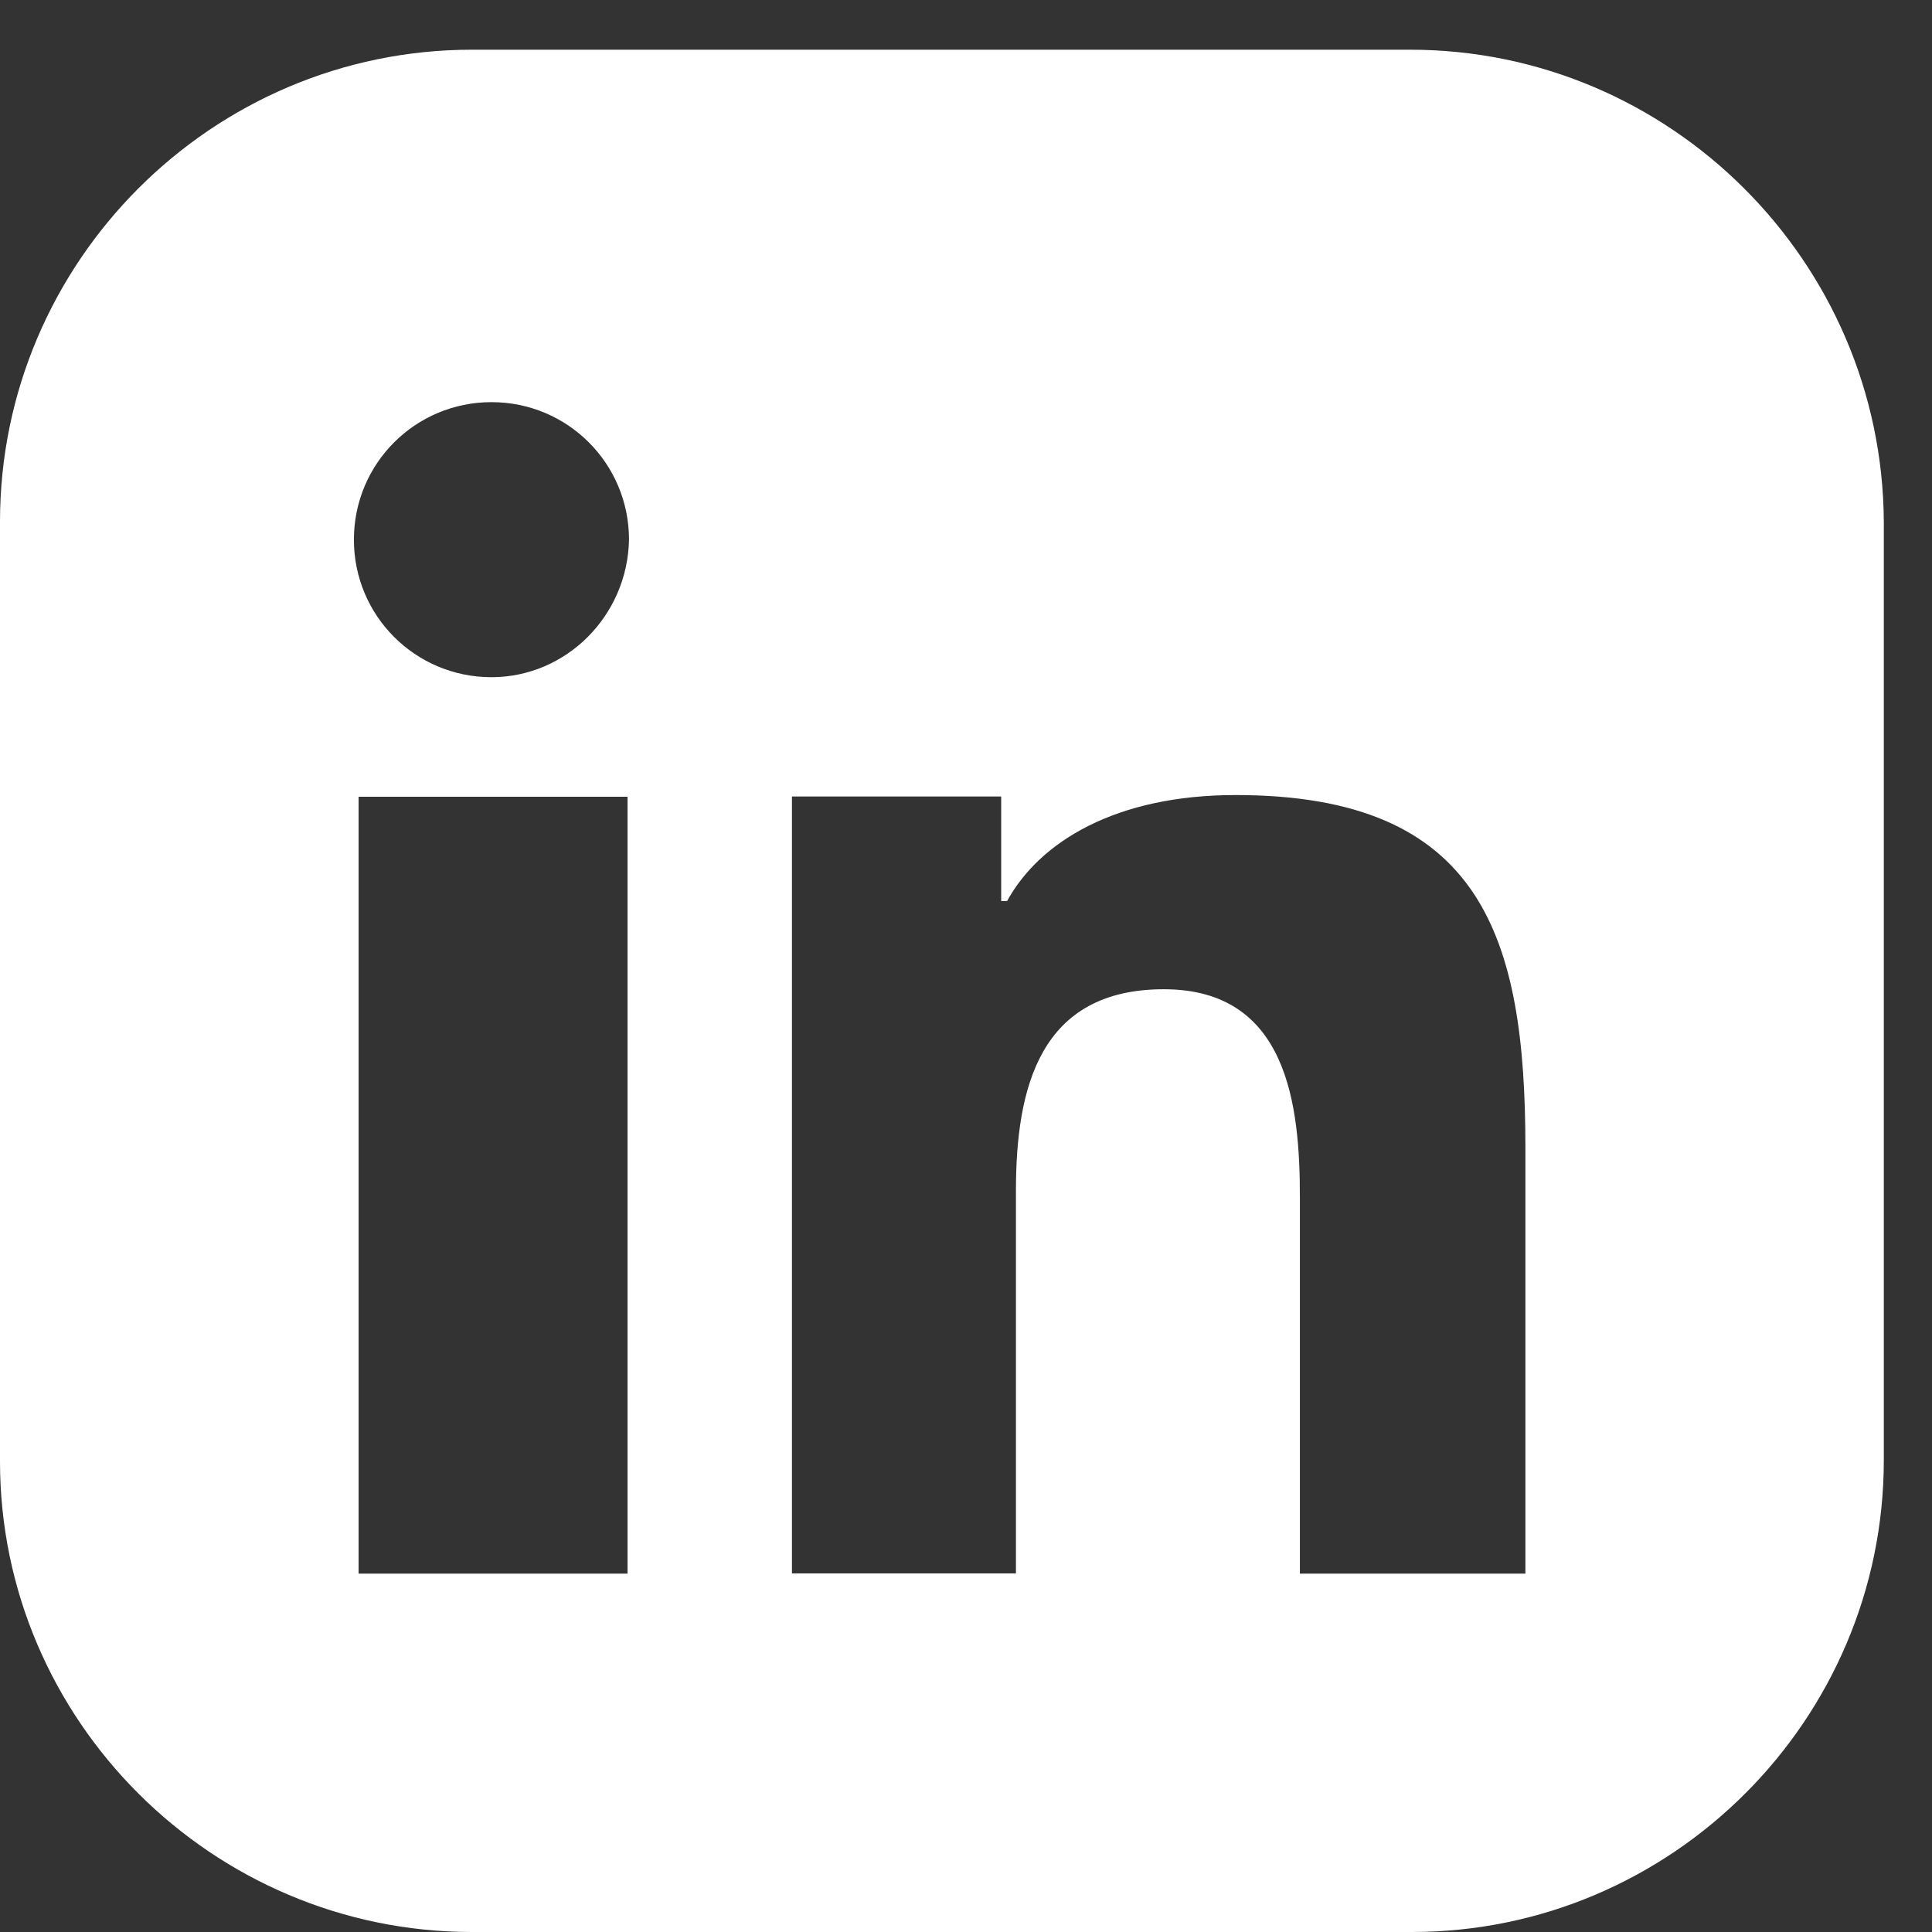
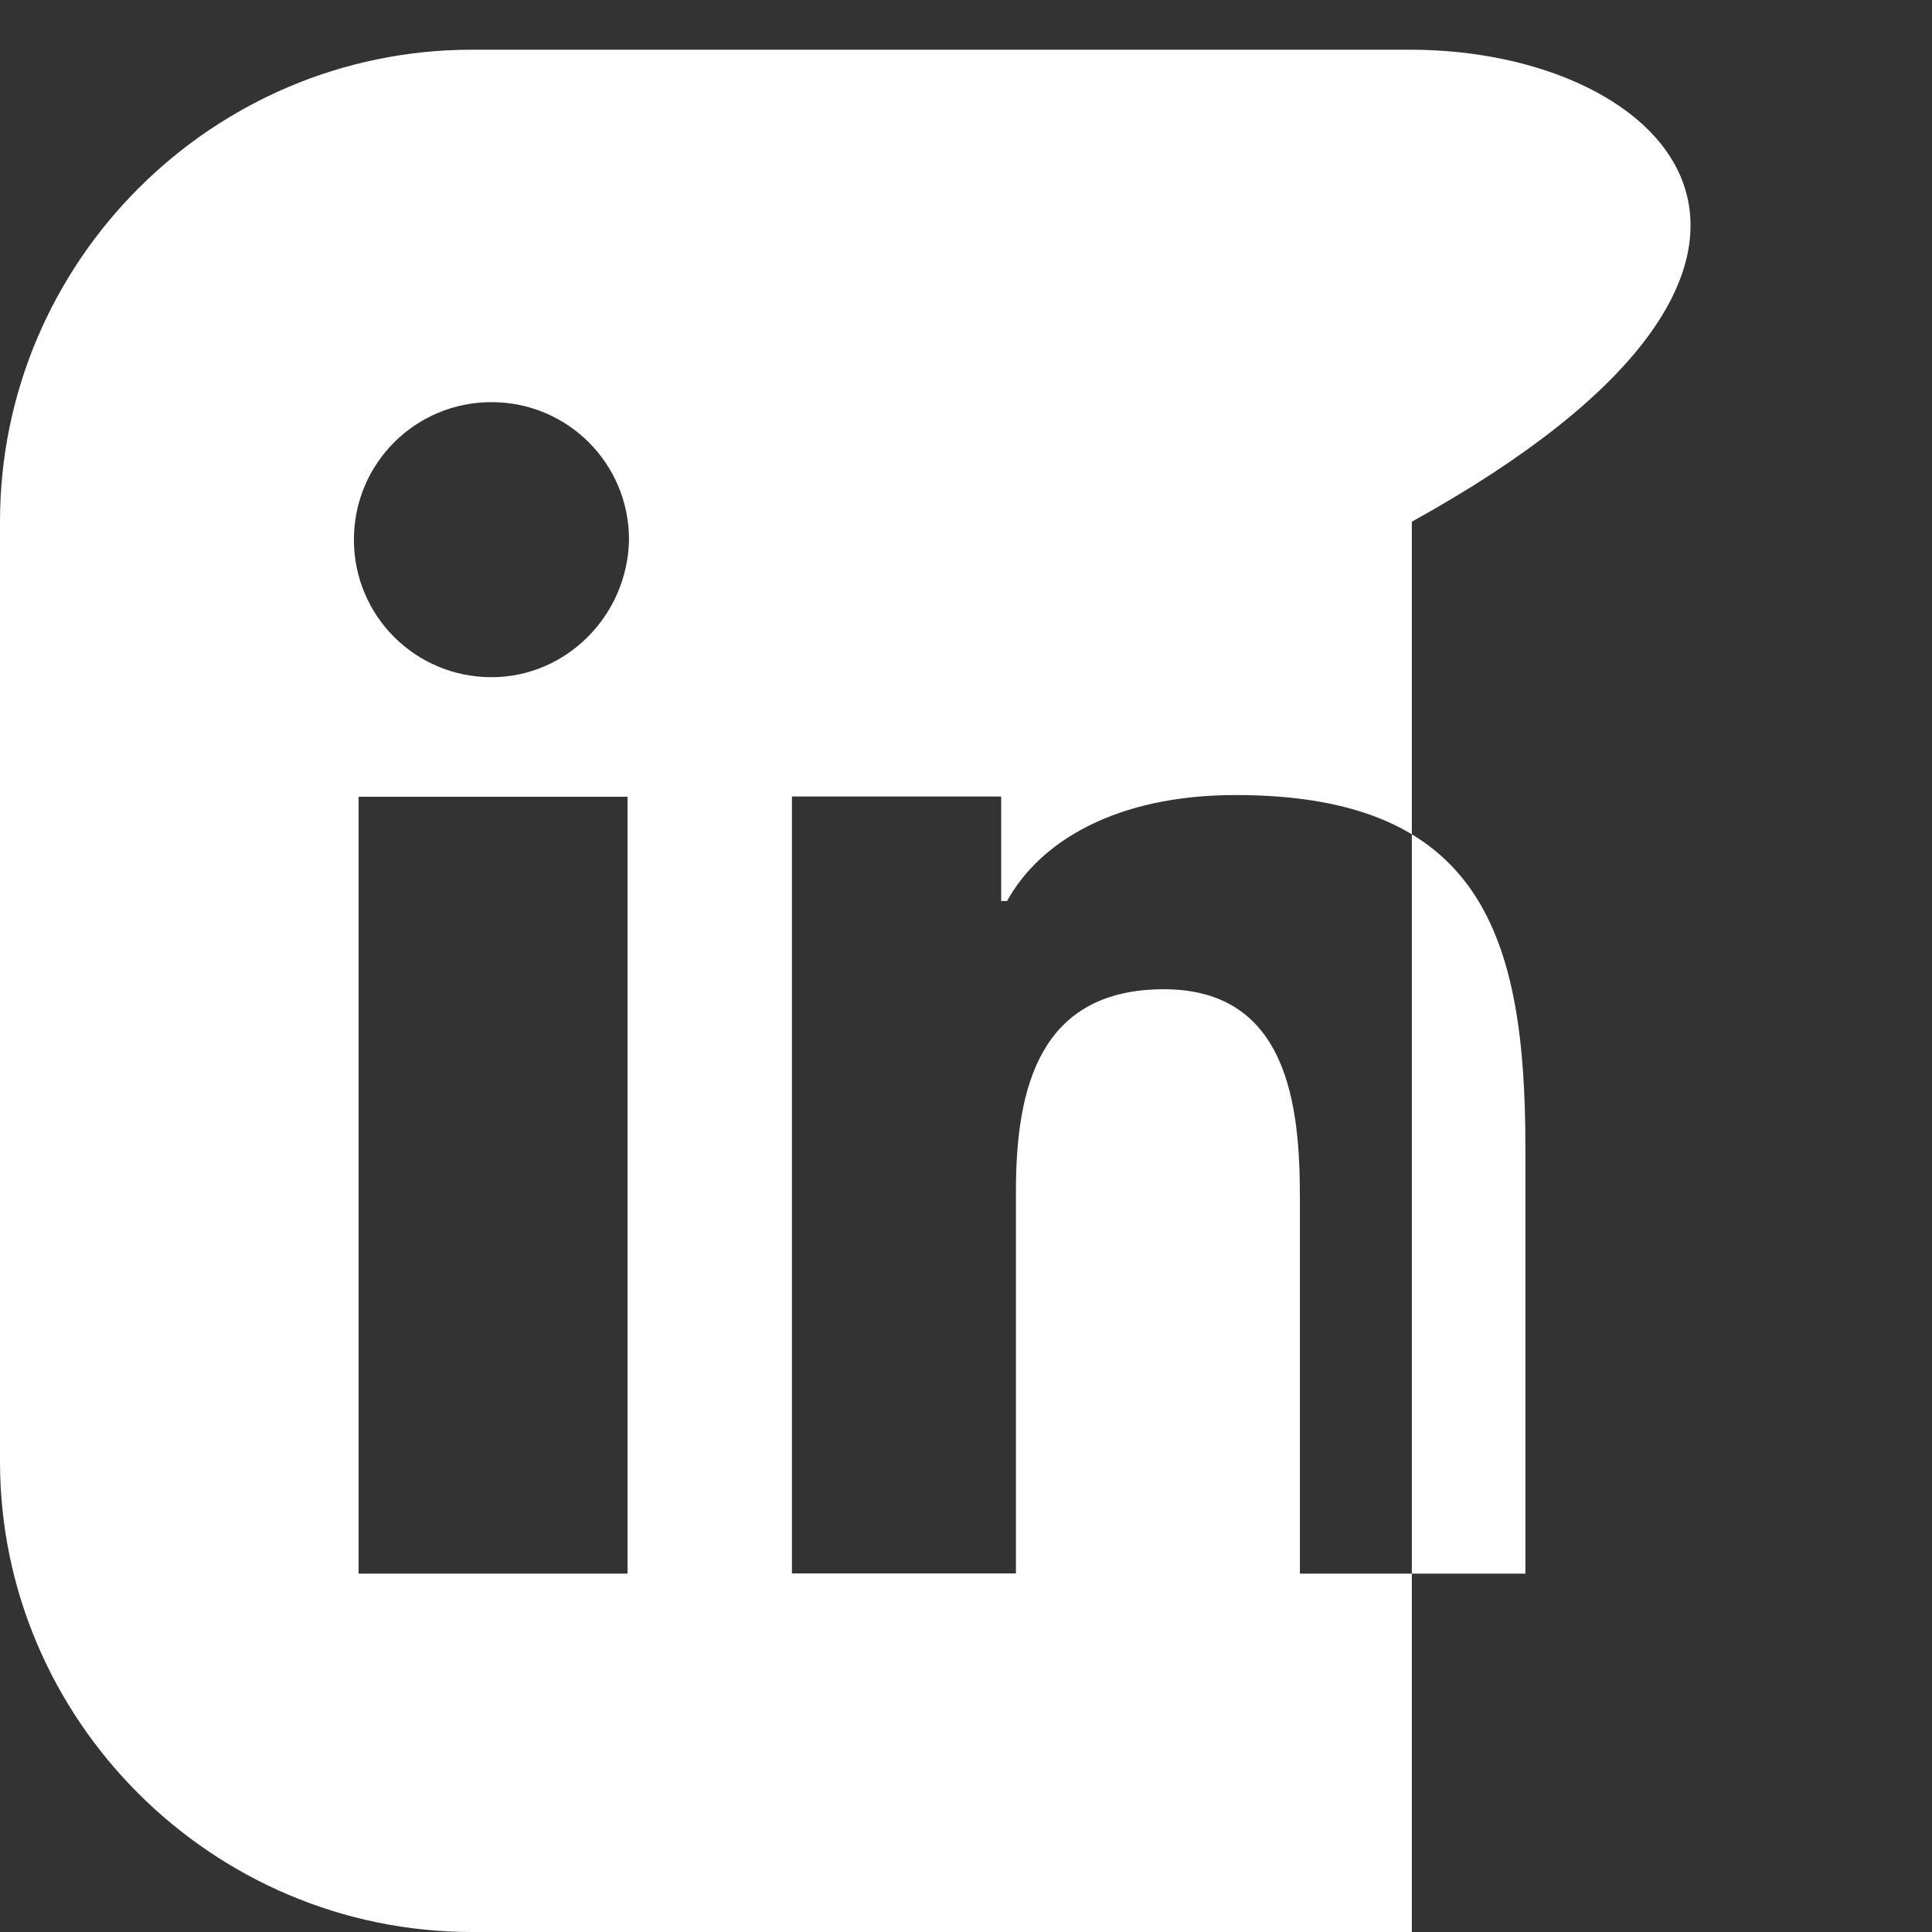
<svg xmlns="http://www.w3.org/2000/svg" width="33" height="33" viewBox="0 0 33 33" fill="none">
  <rect x="0" y="0" width="33" height="33" fill="#333333" stroke="none" />
-   <path d="M26.03 26.879H22.203V20.446C22.203 18.889 22.001 16.897 19.879 16.897C17.758 16.897 17.353 18.581 17.353 20.341V26.875H13.527V13.605H17.101V15.39H17.202C17.762 14.371 19.067 13.58 21.105 13.58C25.314 13.58 26.055 16.005 26.055 19.604V26.879H26.03ZM8.395 11.567C7.094 11.567 6.045 10.519 6.045 9.218C6.045 7.917 7.094 6.869 8.395 6.869C9.696 6.869 10.744 7.917 10.744 9.218C10.719 10.519 9.67 11.567 8.395 11.567ZM10.719 26.879H6.125V13.609H10.719V26.879ZM24.089 0.849H8.062C3.621 0.849 0 4.474 0 8.911V24.963C0 29.38 3.625 33 8.062 33H24.115C28.556 33 32.177 29.375 32.177 24.938V8.911C32.151 4.469 28.527 0.849 24.085 0.849H24.089Z" fill="white" />
+   <path d="M26.03 26.879H22.203V20.446C22.203 18.889 22.001 16.897 19.879 16.897C17.758 16.897 17.353 18.581 17.353 20.341V26.875H13.527V13.605H17.101V15.39H17.202C17.762 14.371 19.067 13.58 21.105 13.58C25.314 13.58 26.055 16.005 26.055 19.604V26.879H26.03ZM8.395 11.567C7.094 11.567 6.045 10.519 6.045 9.218C6.045 7.917 7.094 6.869 8.395 6.869C9.696 6.869 10.744 7.917 10.744 9.218C10.719 10.519 9.67 11.567 8.395 11.567ZM10.719 26.879H6.125V13.609H10.719V26.879ZM24.089 0.849H8.062C3.621 0.849 0 4.474 0 8.911V24.963C0 29.38 3.625 33 8.062 33H24.115V8.911C32.151 4.469 28.527 0.849 24.085 0.849H24.089Z" fill="white" />
</svg>